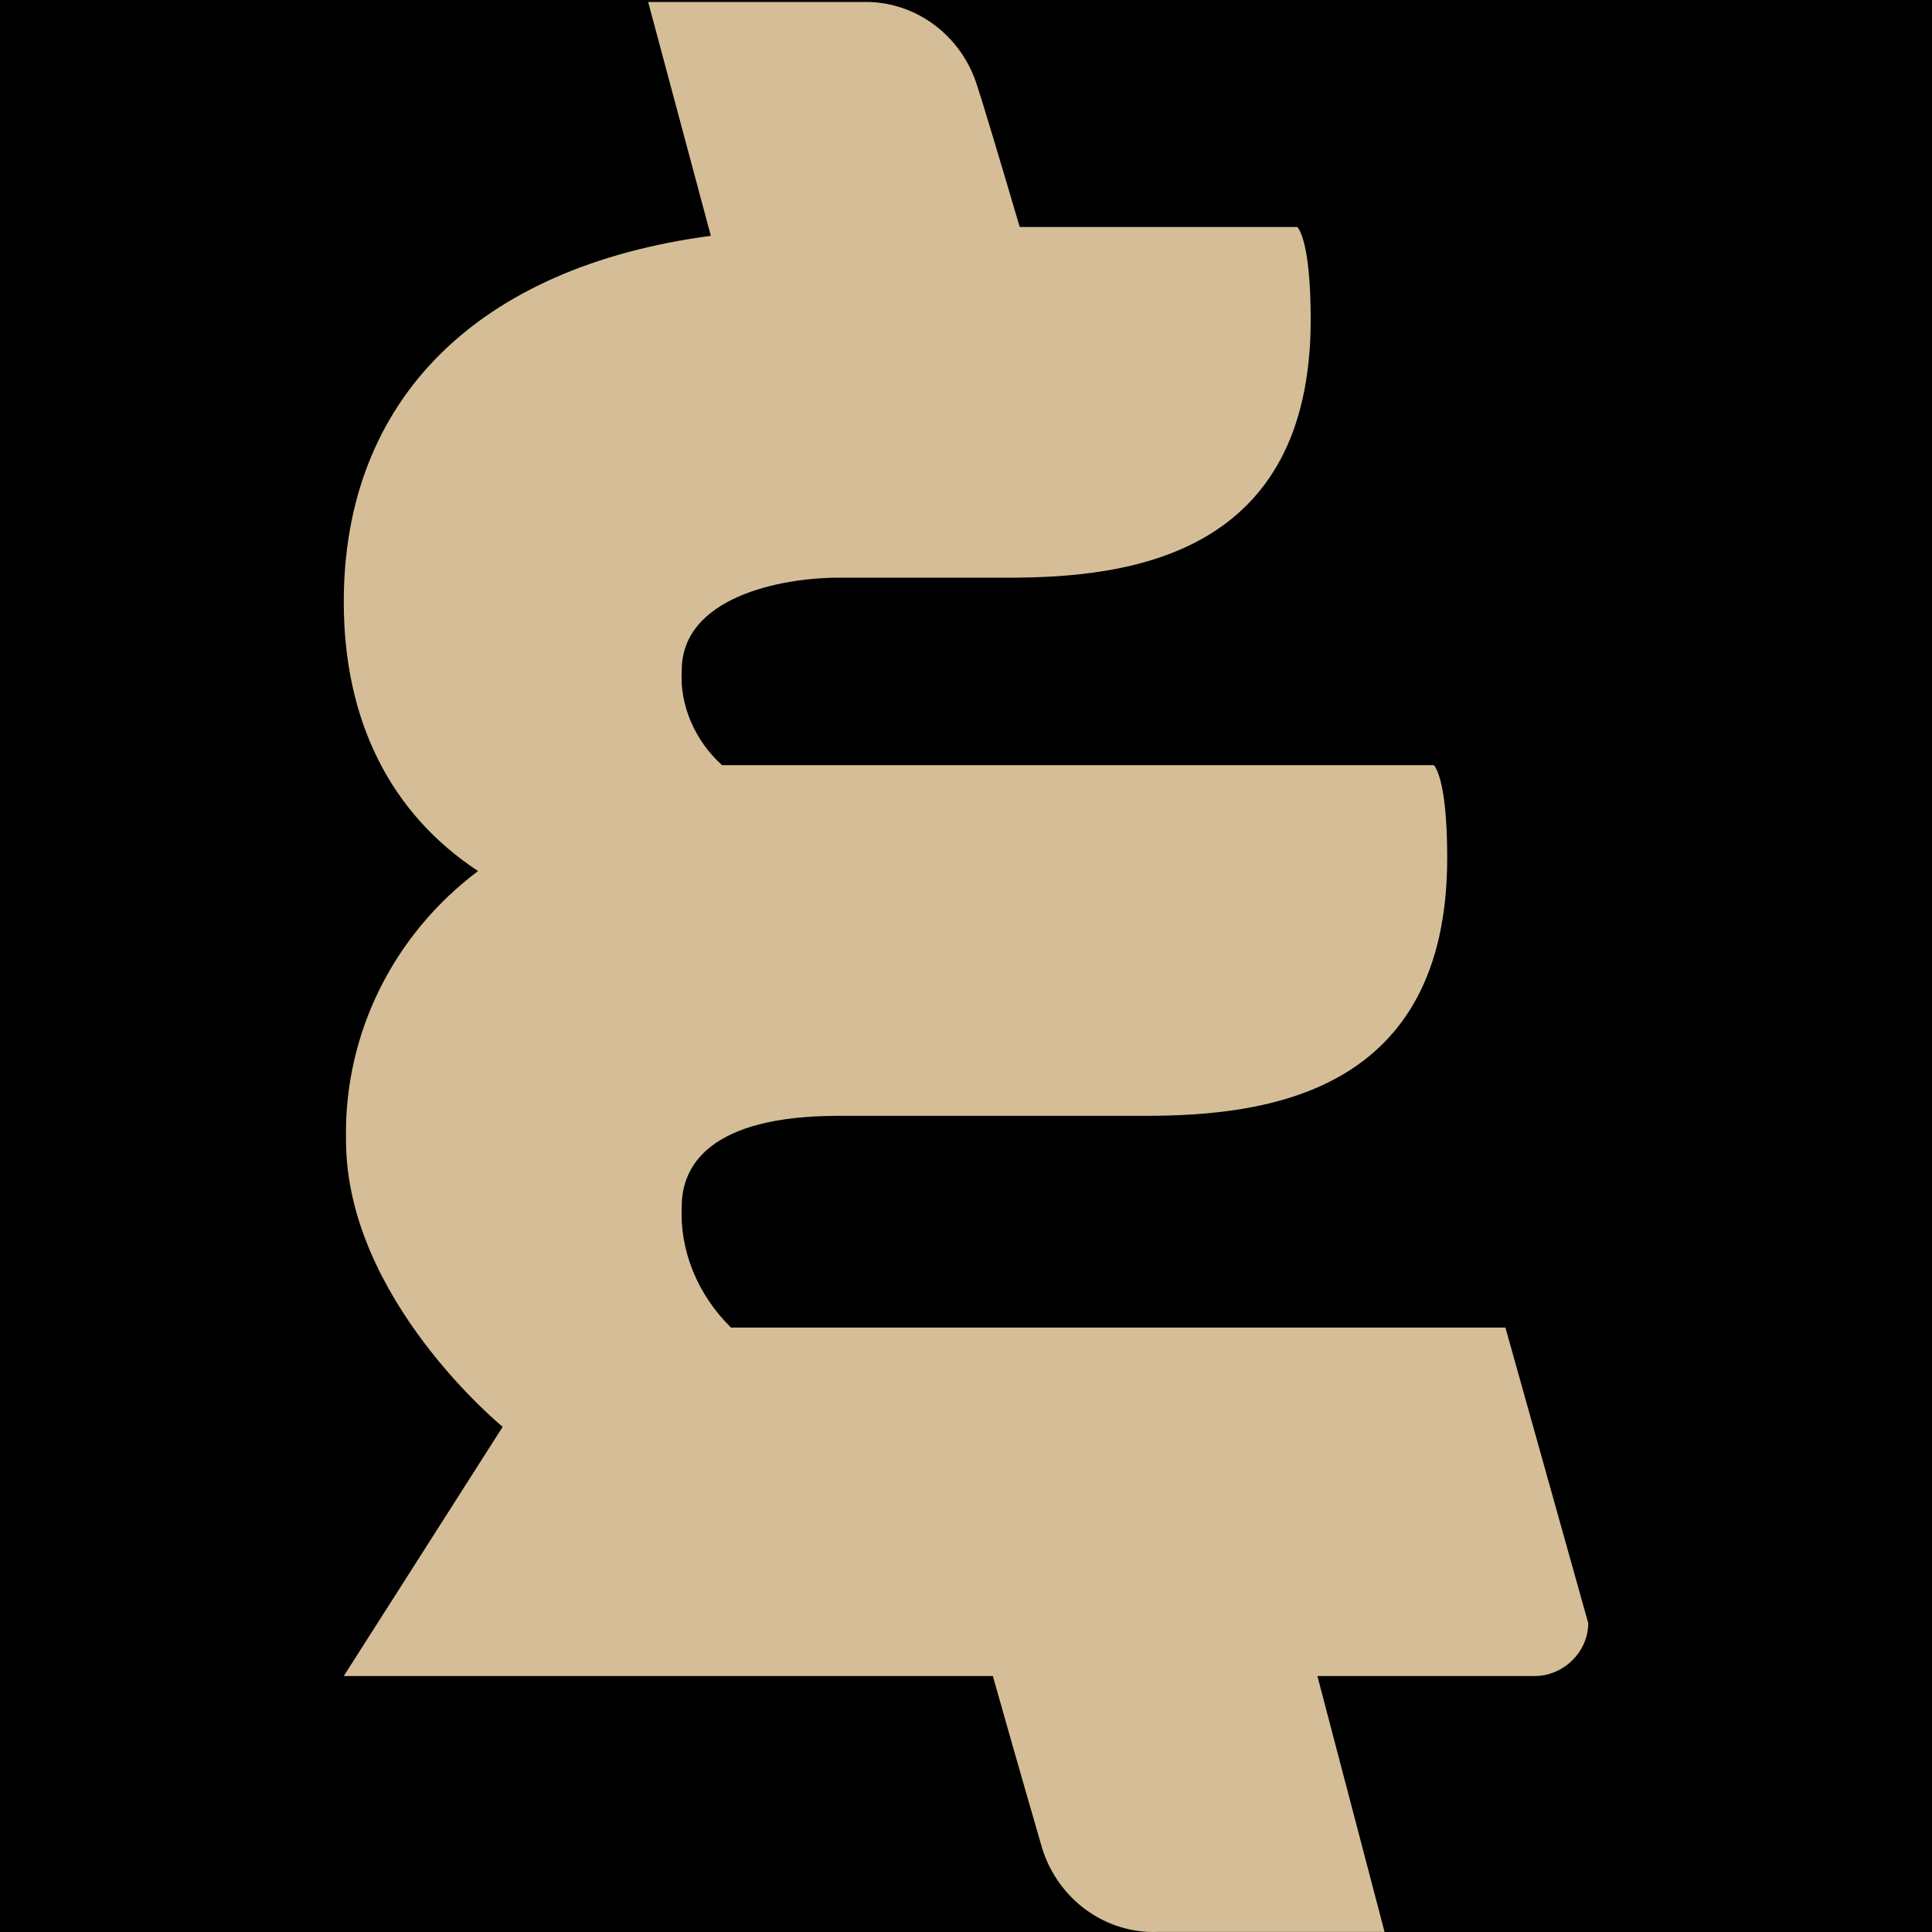
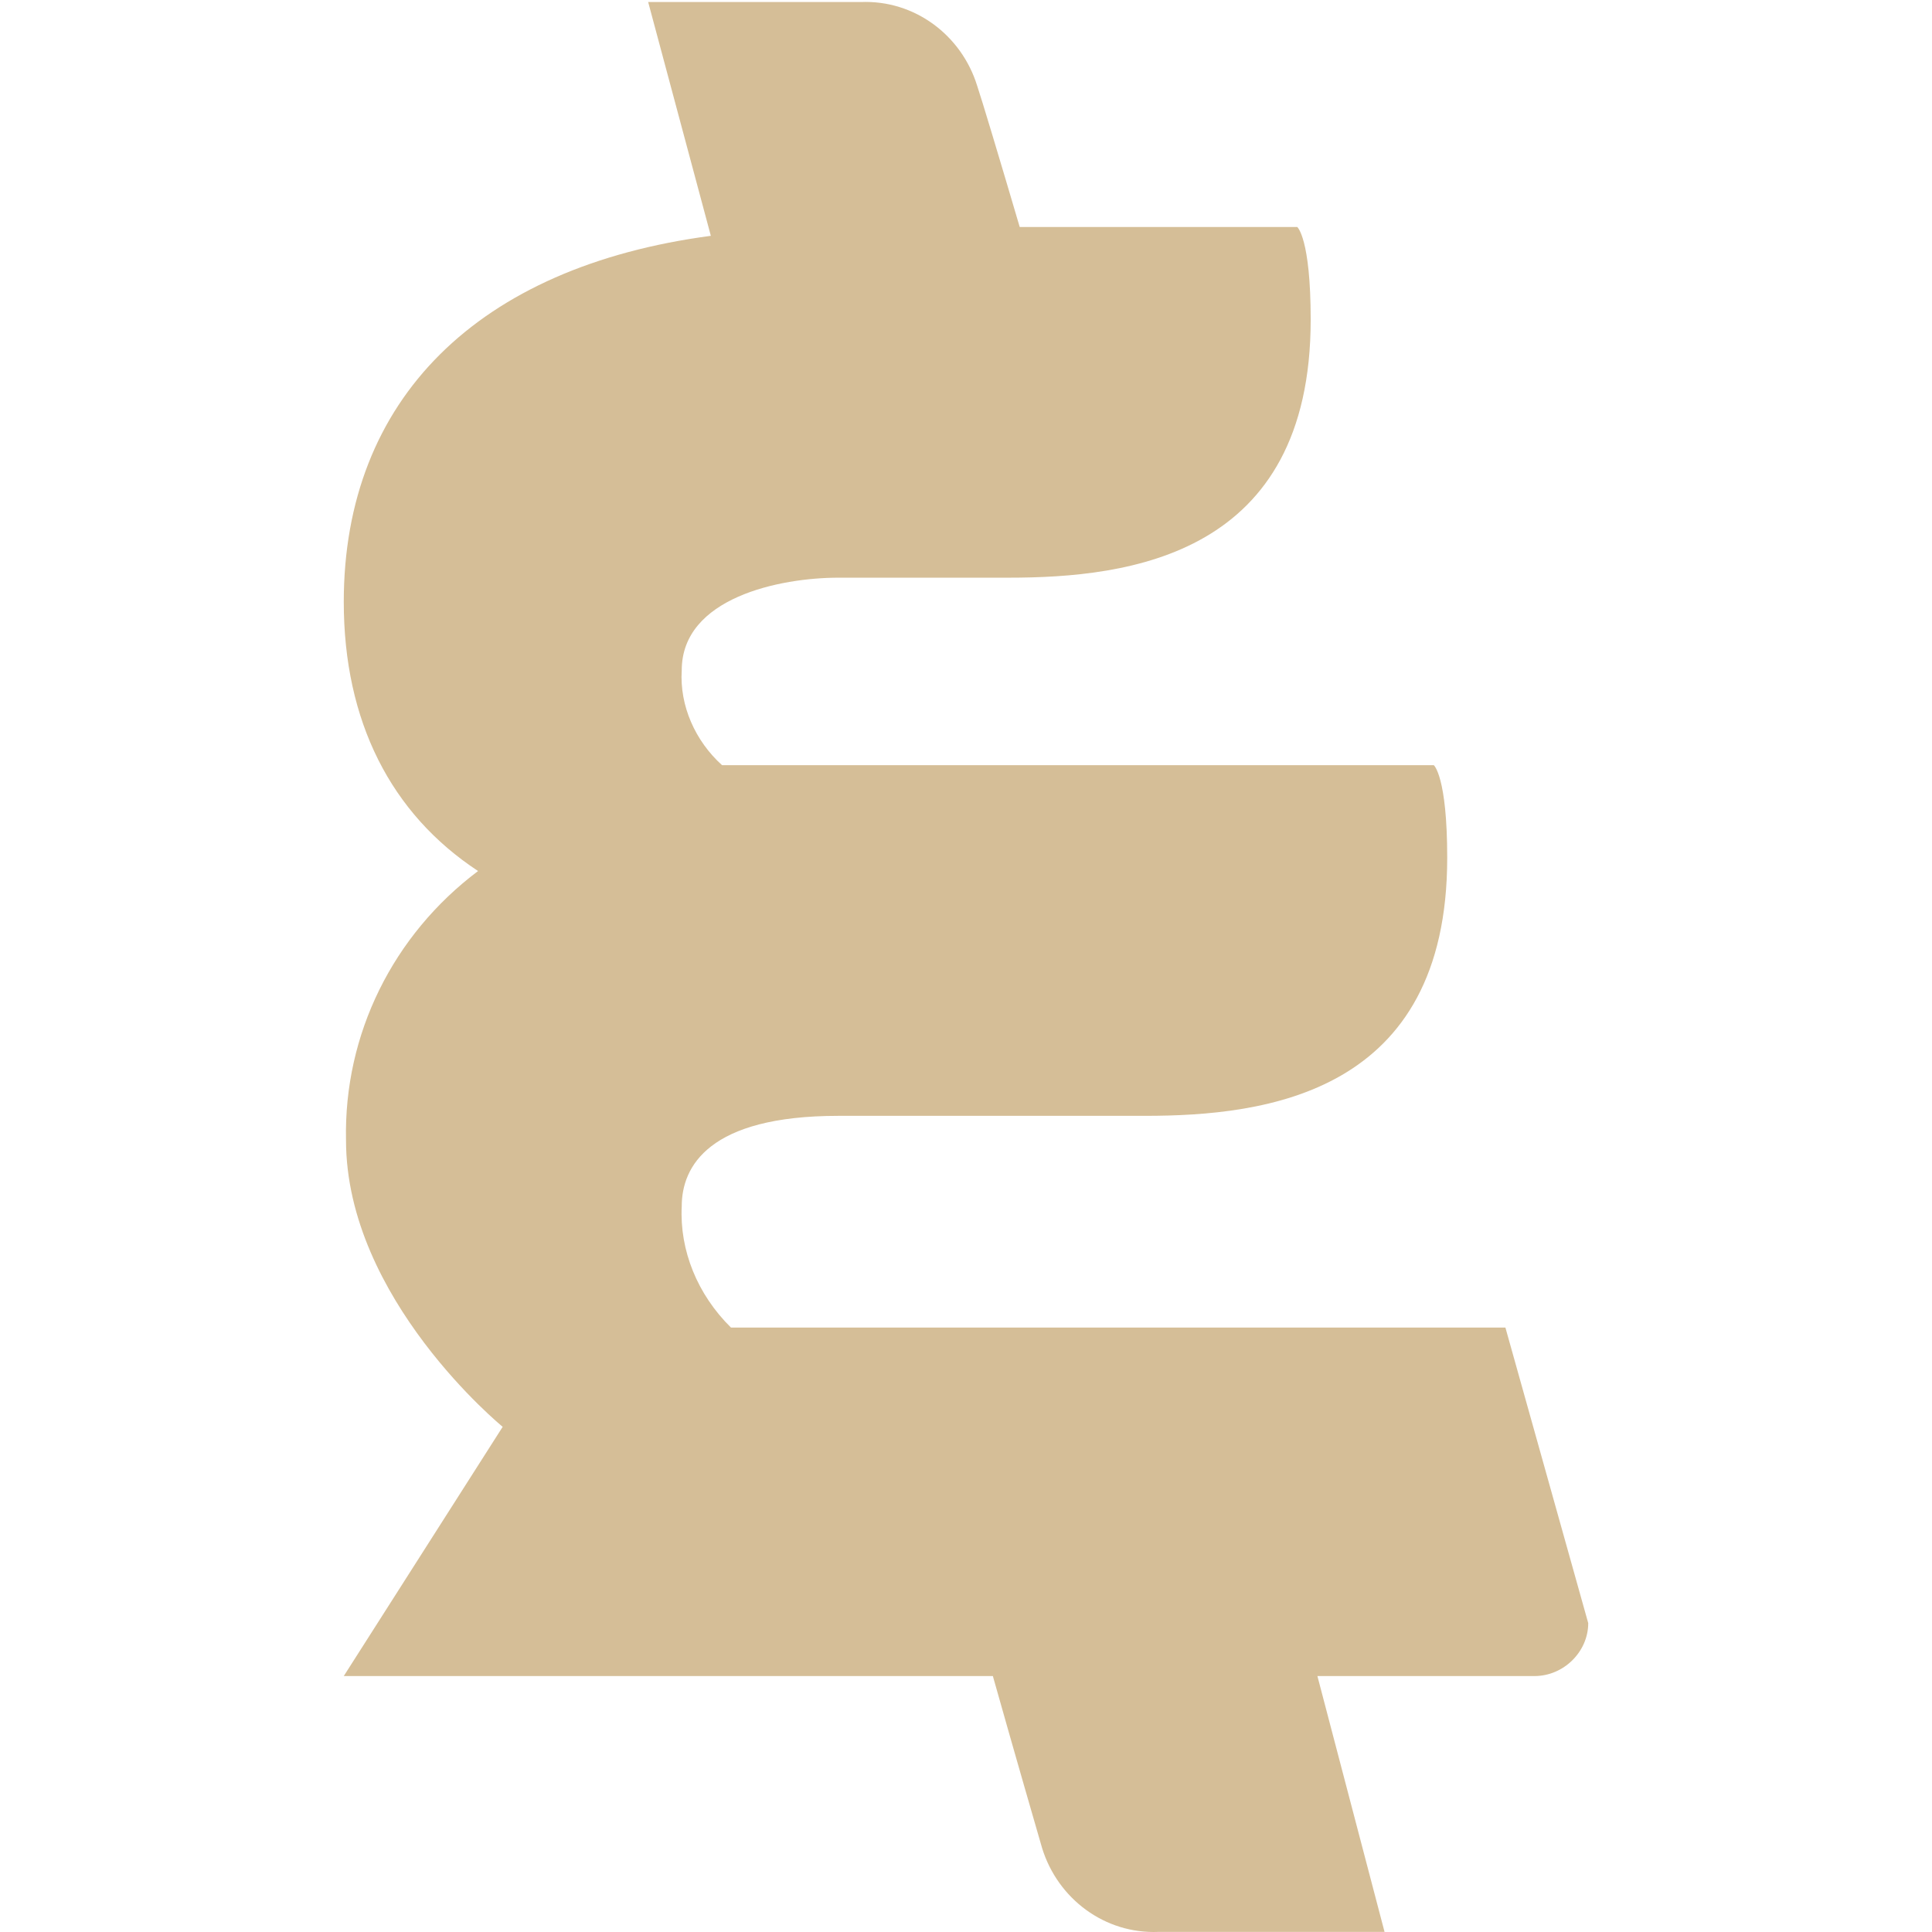
<svg xmlns="http://www.w3.org/2000/svg" version="1.1" width="1000" height="1000">
  <svg viewBox="0 0 1000 1000" version="1.1">
-     <rect x="0" y="0" width="1000" height="1000" fill="#000000" />
-     <path d="M779.2,687.15L378.355,687.15C360.977,670.028 351.71,647.197 352.868,624.361C352.868,603.814 366.771,577.557 433.965,577.557L592.681,577.557C655.239,577.557 749.077,566.142 749.077,443.99C749.077,401.752 742.126,396.045 742.126,396.045L373.723,396.045C359.819,383.487 351.71,365.221 352.868,346.955C352.868,309.284 403.842,299.01 433.965,299.01L522.013,299.01C584.571,299.01 678.41,287.592 678.41,165.441C678.41,123.202 671.458,117.495 671.458,117.495L527.803,117.495C517.377,82.105 508.11,51.281 505.79,44.433C497.684,18.175 473.355,-0.09 445.548,1.051L335.49,1.051L367.929,122.062C247.445,138.042 177.935,206.538 177.935,311.565C177.935,373.213 202.265,421.159 247.445,450.842C203.423,483.947 177.935,535.318 179.094,590.115C179.094,672.31 260.187,738.521 260.187,738.521L177.935,867.524L513.9,867.524C525.487,908.622 537.074,948.575 539.387,956.567C547.5,982.825 571.826,1001.09 599.632,999.949L716.639,999.949L681.887,867.524L794.261,867.524C809.323,867.524 822.065,854.966 822.065,840.126L779.2,687.15Z" fill="#d5be97" />
+     <path d="M779.2,687.15L378.355,687.15C360.977,670.028 351.71,647.197 352.868,624.361C352.868,603.814 366.771,577.557 433.965,577.557L592.681,577.557C655.239,577.557 749.077,566.142 749.077,443.99C749.077,401.752 742.126,396.045 742.126,396.045L373.723,396.045C359.819,383.487 351.71,365.221 352.868,346.955C352.868,309.284 403.842,299.01 433.965,299.01L522.013,299.01C584.571,299.01 678.41,287.592 678.41,165.441C678.41,123.202 671.458,117.495 671.458,117.495L527.803,117.495C517.377,82.105 508.11,51.281 505.79,44.433C497.684,18.175 473.355,-0.09 445.548,1.051L335.49,1.051L367.929,122.062C247.445,138.042 177.935,206.538 177.935,311.565C177.935,373.213 202.265,421.159 247.445,450.842C203.423,483.947 177.935,535.318 179.094,590.115C179.094,672.31 260.187,738.521 260.187,738.521L177.935,867.524L513.9,867.524C525.487,908.622 537.074,948.575 539.387,956.567C547.5,982.825 571.826,1001.09 599.632,999.949L716.639,999.949L681.887,867.524L794.261,867.524C809.323,867.524 822.065,854.966 822.065,840.126L779.2,687.15" fill="#d5be97" />
  </svg>
  <style>@media (prefers-color-scheme: light) { :root { filter: none; } }
@media (prefers-color-scheme: dark) { :root { filter: none; } }
</style>
</svg>